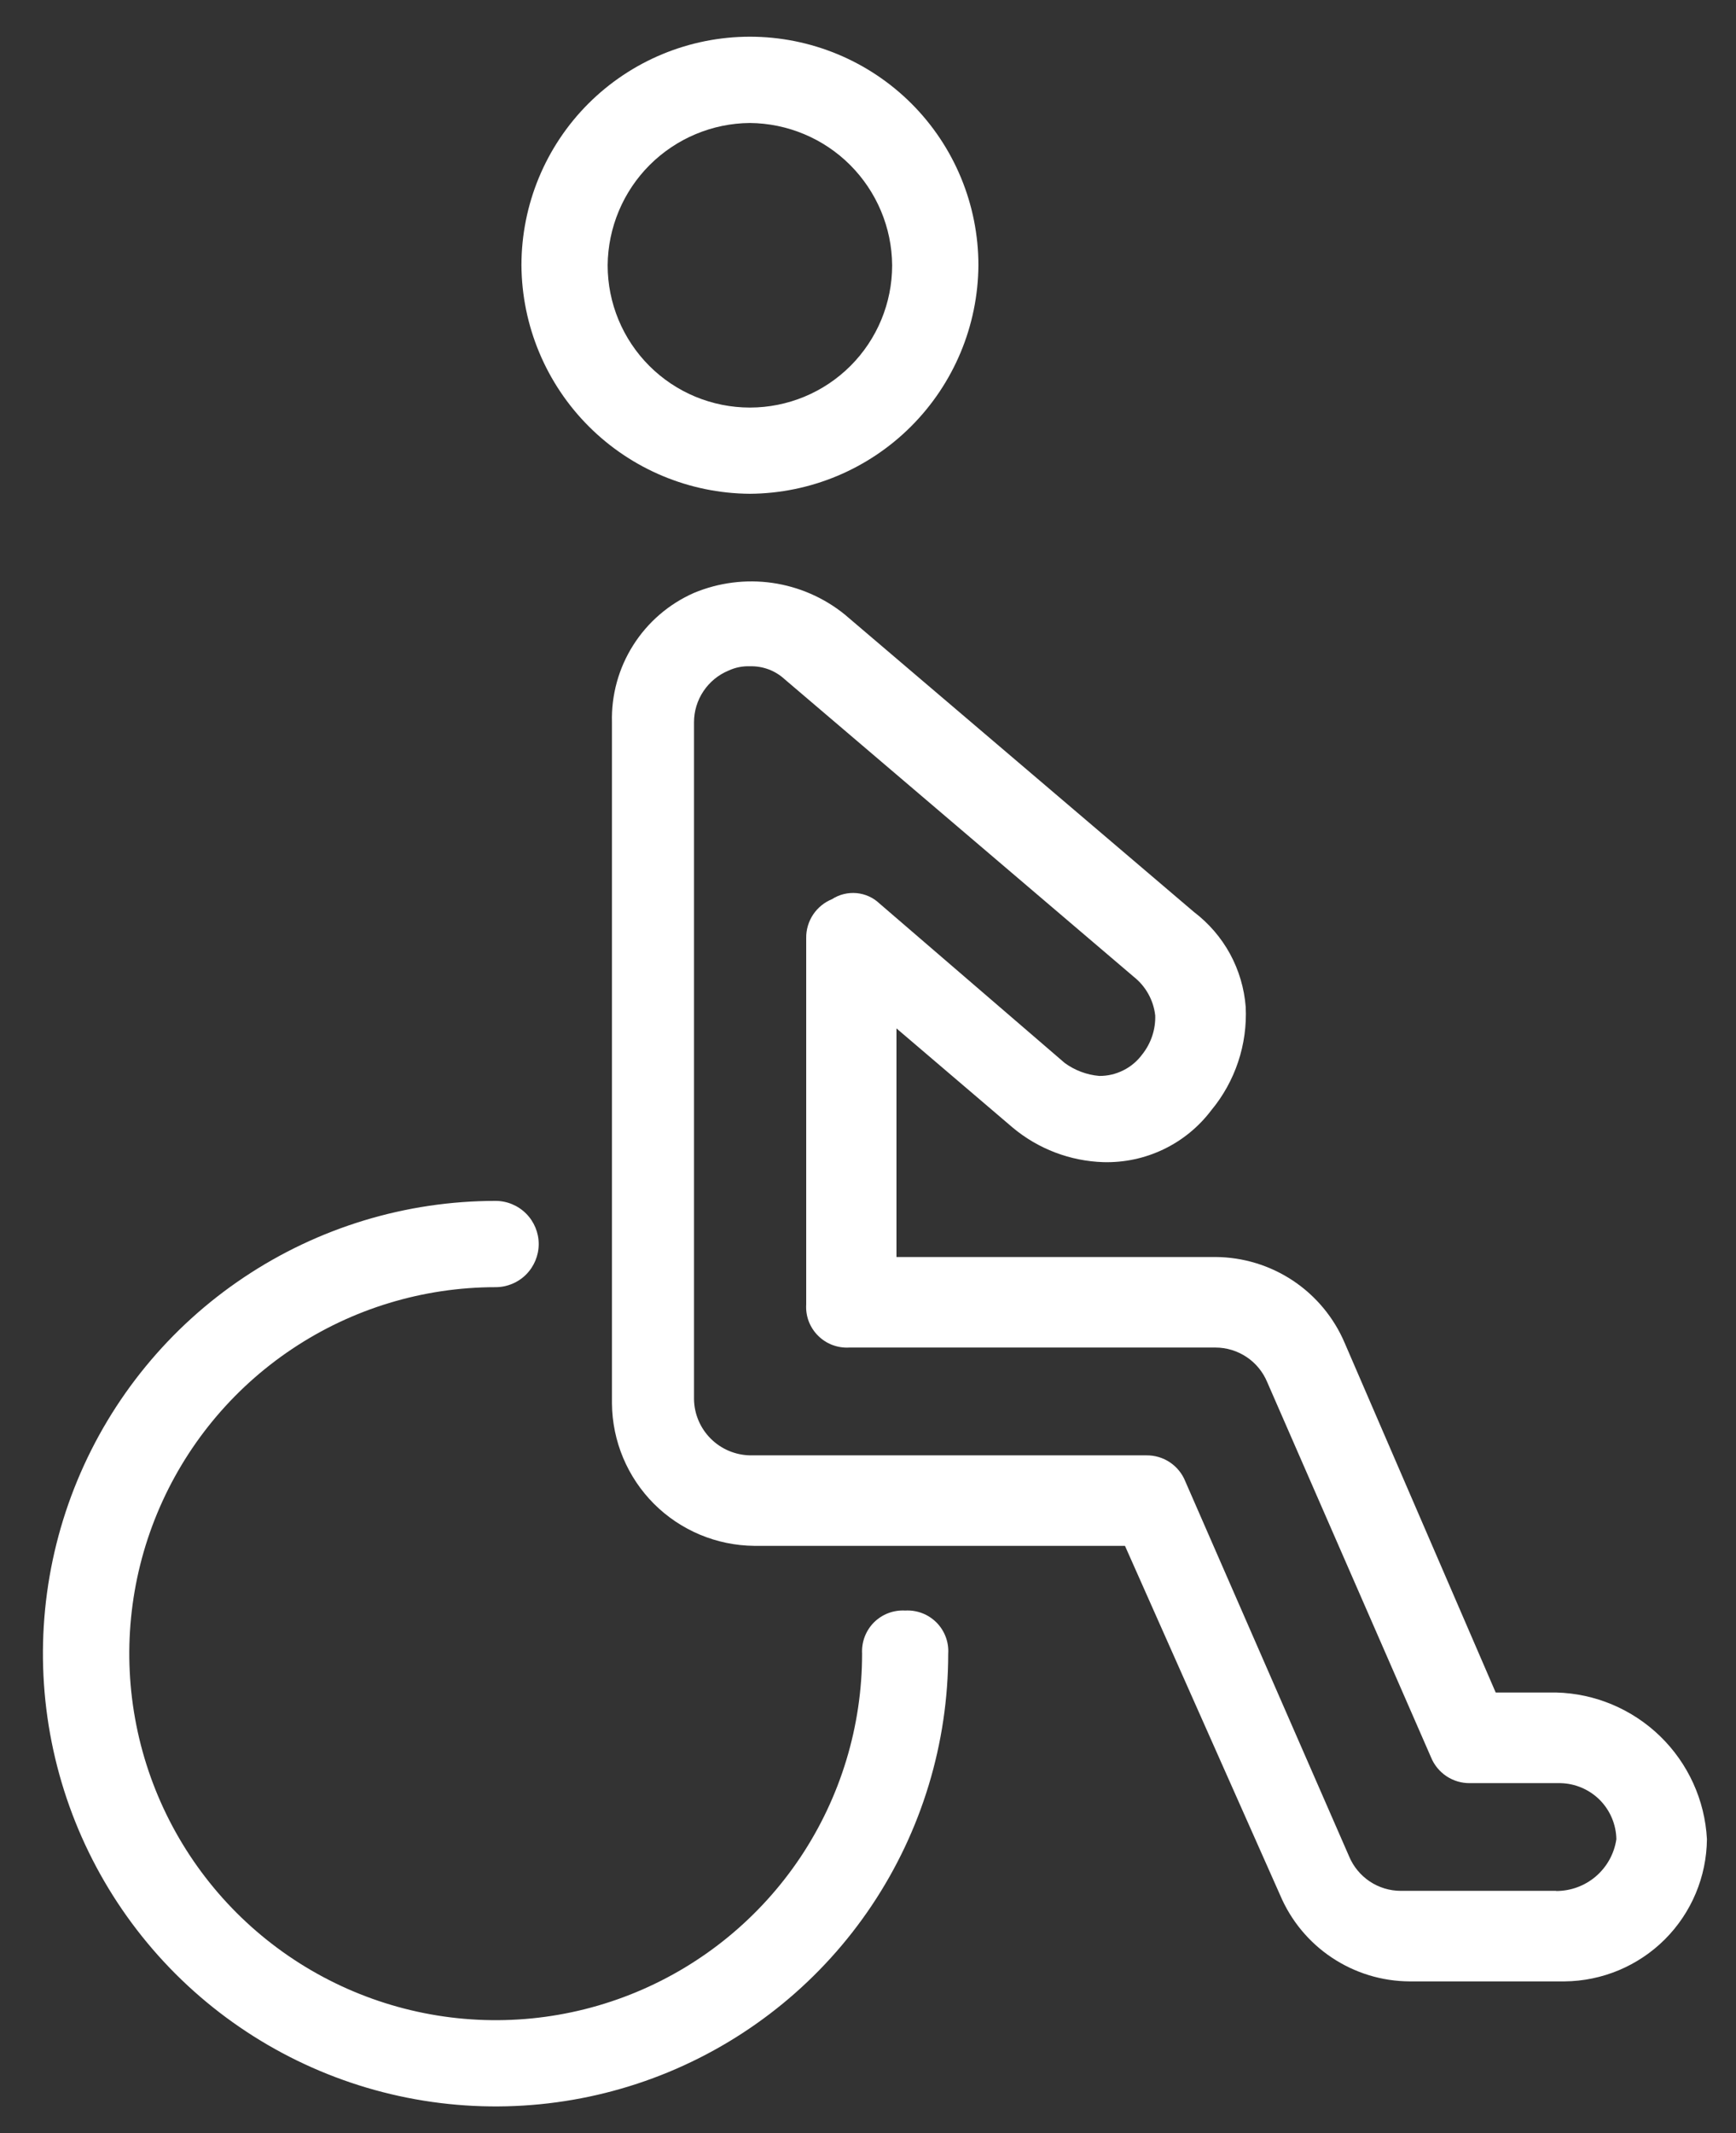
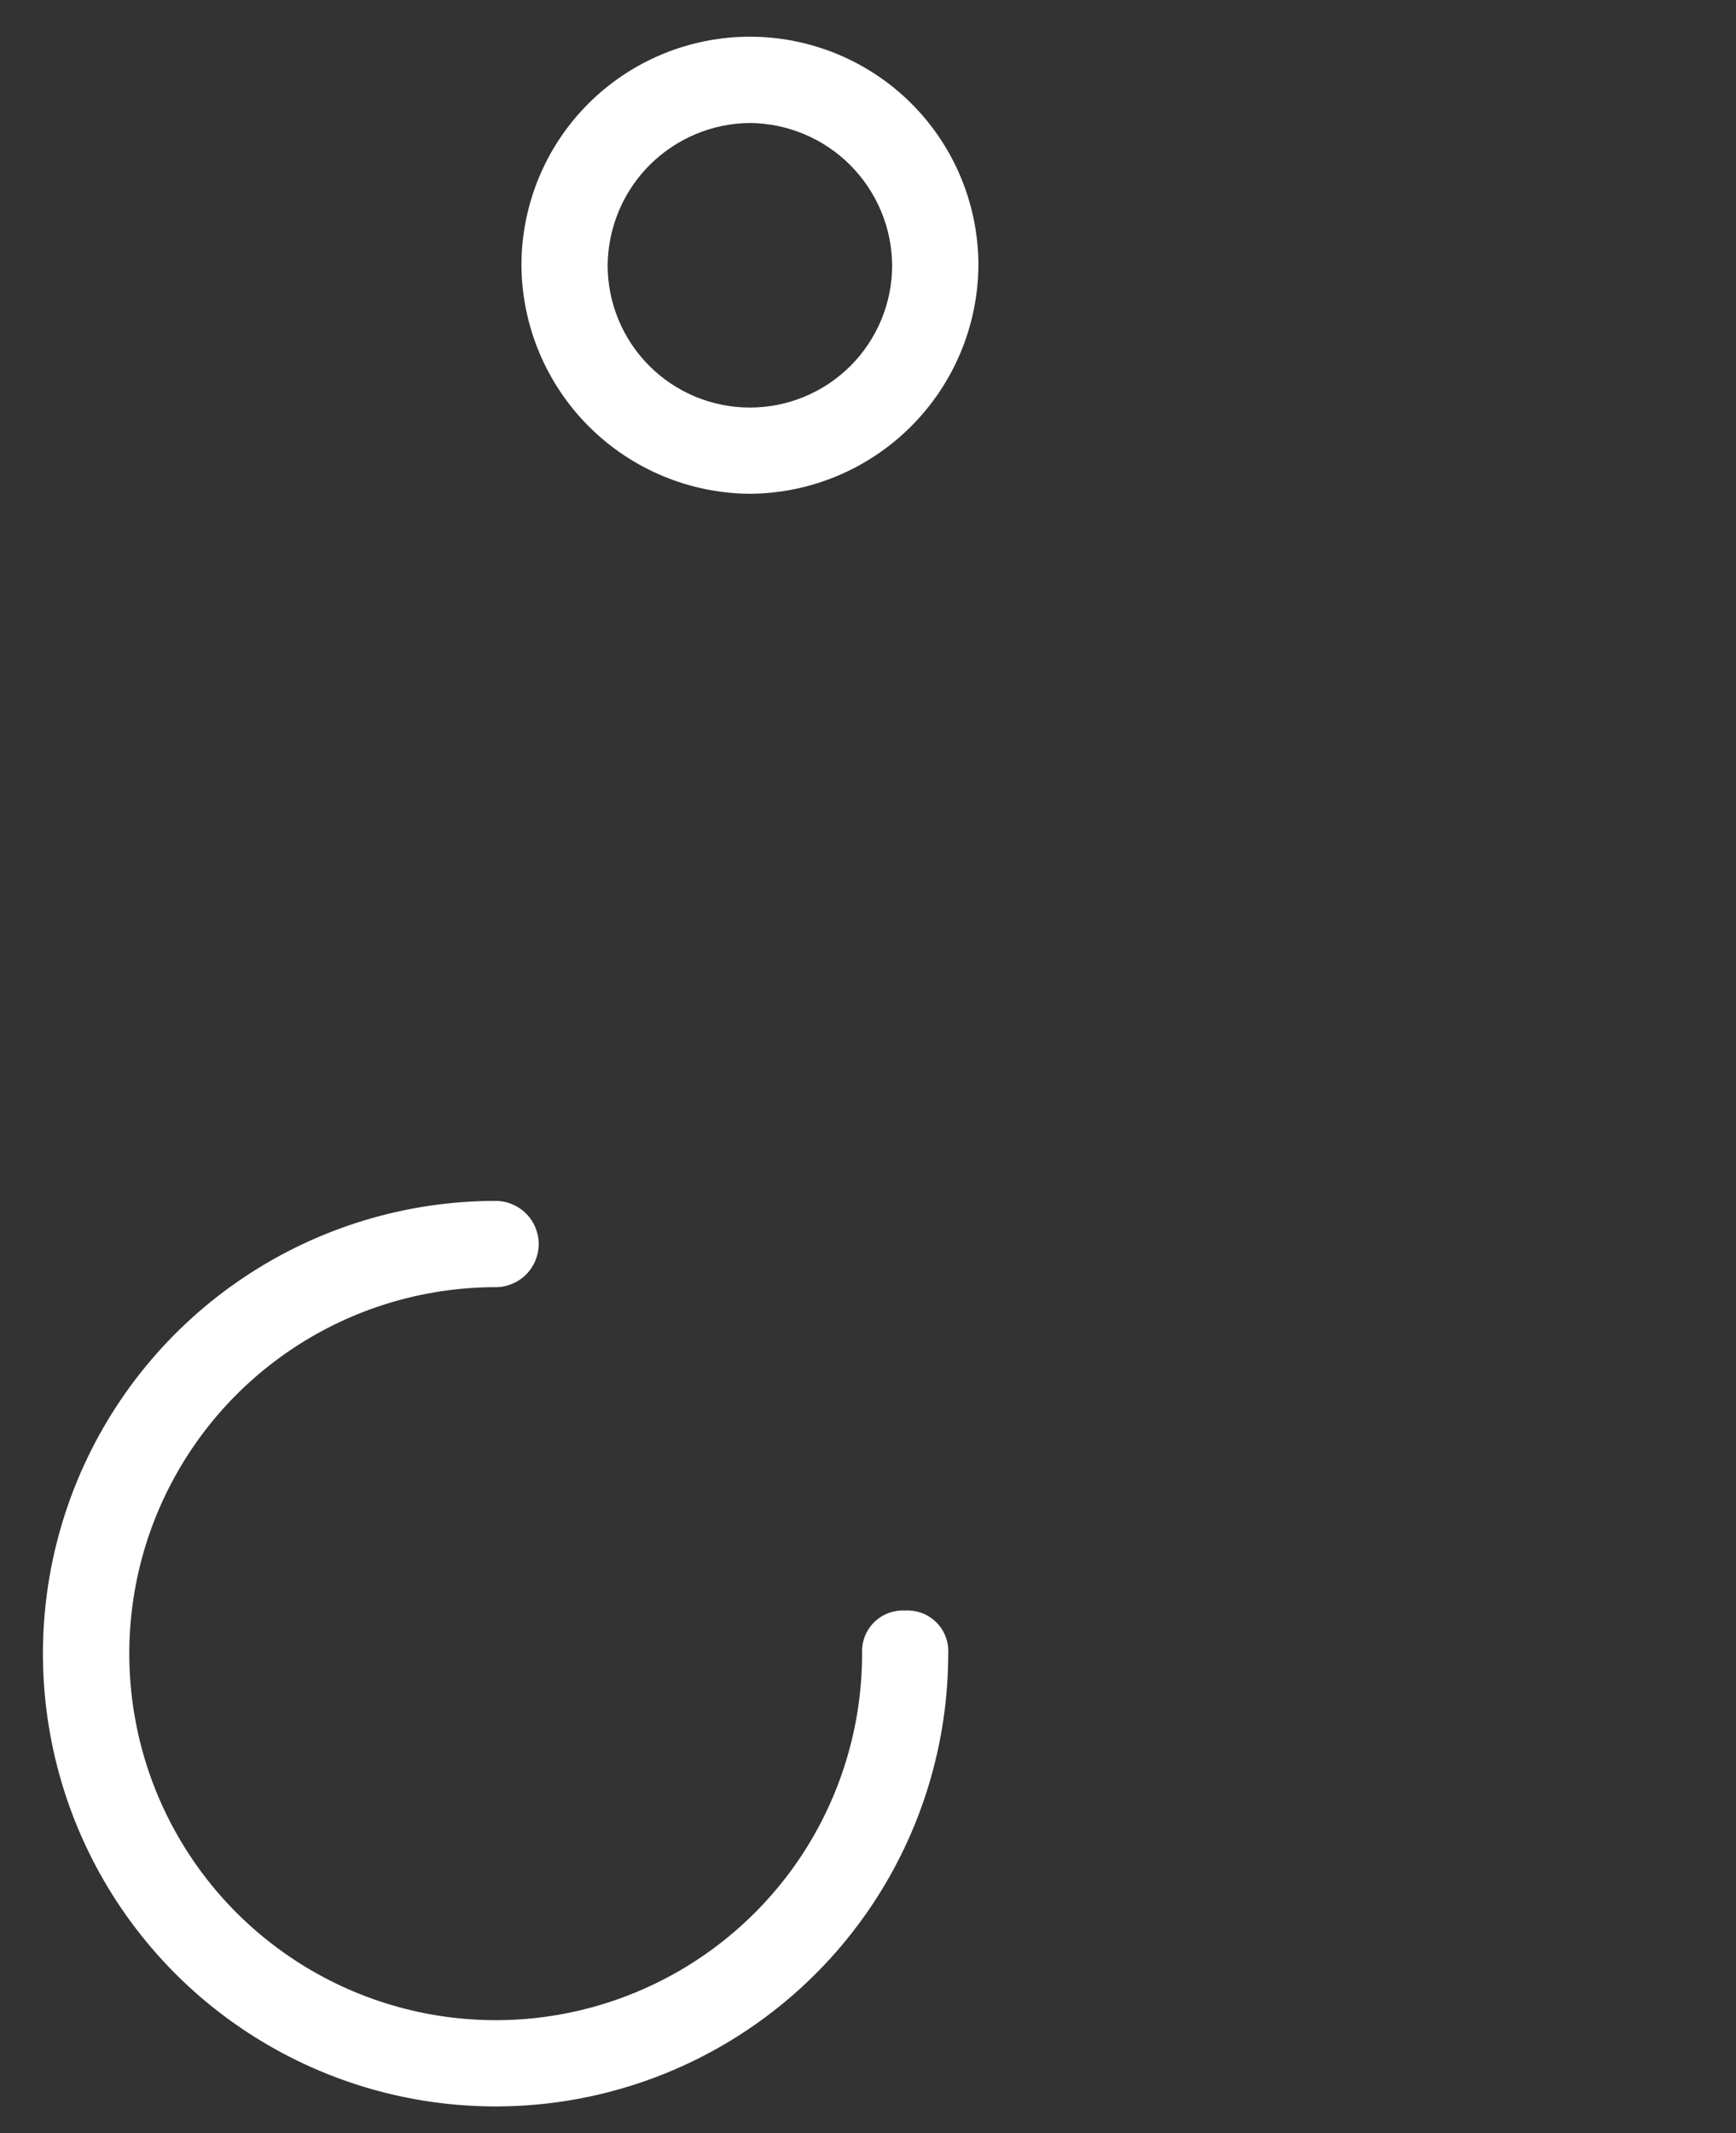
<svg xmlns="http://www.w3.org/2000/svg" width="35" height="43" viewBox="0 0 35 43" fill="none">
  <rect x="0" y="0" width="35" height="43" fill="#333333" stroke="none" />
  <path d="M18.251 32.463C18.135 32.456 18.019 32.474 17.91 32.515C17.801 32.556 17.703 32.62 17.62 32.702C17.538 32.784 17.475 32.883 17.433 32.992C17.392 33.1 17.375 33.217 17.381 33.333C17.381 34.794 16.948 36.222 16.137 37.437C15.325 38.651 14.171 39.598 12.822 40.157C11.472 40.717 9.987 40.863 8.554 40.578C7.121 40.293 5.805 39.59 4.771 38.557C3.738 37.524 3.034 36.208 2.749 34.775C2.464 33.343 2.609 31.857 3.168 30.507C3.727 29.157 4.673 28.003 5.888 27.191C7.102 26.379 8.53 25.946 9.991 25.945C10.222 25.945 10.443 25.854 10.606 25.691C10.769 25.527 10.861 25.306 10.861 25.076C10.861 24.845 10.769 24.624 10.606 24.461C10.443 24.298 10.222 24.206 9.991 24.206C8.186 24.206 6.422 24.742 4.921 25.745C3.42 26.747 2.251 28.173 1.56 29.84C0.869 31.508 0.689 33.343 1.041 35.113C1.393 36.883 2.262 38.509 3.538 39.786C4.815 41.062 6.441 41.931 8.211 42.283C9.981 42.635 11.816 42.455 13.484 41.764C15.151 41.073 16.577 39.903 17.579 38.403C18.582 36.902 19.117 35.138 19.117 33.333C19.125 33.217 19.107 33.1 19.066 32.992C19.025 32.883 18.961 32.784 18.879 32.702C18.796 32.62 18.698 32.556 18.589 32.515C18.48 32.474 18.364 32.456 18.248 32.463" fill="white" />
-   <path d="M31.371 34.115H30.155L27.113 27.075C26.896 26.562 26.533 26.124 26.07 25.815C25.606 25.506 25.062 25.34 24.506 25.337H18.074V20.729L20.419 22.73C20.933 23.159 21.576 23.404 22.246 23.425C22.665 23.436 23.081 23.348 23.459 23.166C23.837 22.985 24.166 22.716 24.419 22.382C24.904 21.798 25.152 21.053 25.115 20.296C25.086 19.921 24.978 19.557 24.799 19.227C24.619 18.898 24.371 18.61 24.072 18.383L17.031 12.386C16.611 12.046 16.106 11.826 15.57 11.749C15.035 11.673 14.488 11.743 13.989 11.952C13.486 12.174 13.061 12.54 12.767 13.004C12.472 13.469 12.323 14.01 12.338 14.56V28.291C12.345 29.05 12.649 29.775 13.185 30.312C13.721 30.848 14.447 31.152 15.205 31.159H22.681L25.809 38.199C26.026 38.712 26.389 39.151 26.852 39.459C27.316 39.769 27.86 39.935 28.417 39.938H31.545C32.303 39.931 33.029 39.627 33.566 39.091C34.103 38.554 34.407 37.828 34.414 37.07C34.372 36.285 34.035 35.545 33.471 34.997C32.907 34.45 32.158 34.134 31.372 34.115H31.371ZM31.372 38.113H28.242C28.019 38.113 27.801 38.047 27.615 37.923C27.43 37.799 27.285 37.623 27.199 37.417L23.896 29.856C23.834 29.701 23.725 29.568 23.586 29.475C23.447 29.382 23.282 29.333 23.115 29.335H15.122C14.824 29.329 14.54 29.209 14.329 28.998C14.118 28.787 13.997 28.503 13.992 28.204V14.56C13.992 14.336 14.058 14.118 14.182 13.933C14.306 13.747 14.482 13.602 14.688 13.517C14.823 13.454 14.972 13.424 15.122 13.43C15.379 13.423 15.629 13.516 15.818 13.69L22.857 19.688C22.977 19.783 23.078 19.901 23.152 20.035C23.227 20.17 23.274 20.317 23.291 20.47C23.299 20.753 23.206 21.03 23.03 21.252C22.93 21.388 22.799 21.499 22.648 21.574C22.497 21.65 22.33 21.689 22.161 21.687C21.91 21.665 21.67 21.575 21.466 21.426L17.731 18.211C17.605 18.091 17.442 18.018 17.268 18.002C17.095 17.987 16.921 18.029 16.775 18.124C16.62 18.187 16.487 18.295 16.394 18.434C16.301 18.574 16.252 18.738 16.254 18.906V26.293C16.247 26.409 16.264 26.525 16.305 26.634C16.347 26.742 16.41 26.841 16.493 26.923C16.575 27.005 16.673 27.069 16.782 27.11C16.891 27.151 17.007 27.169 17.123 27.162H24.506C24.729 27.162 24.947 27.229 25.133 27.353C25.319 27.477 25.463 27.653 25.549 27.86L28.851 35.421C28.914 35.576 29.023 35.709 29.162 35.802C29.302 35.895 29.466 35.944 29.634 35.942H31.459C31.757 35.948 32.041 36.069 32.252 36.279C32.462 36.49 32.583 36.775 32.588 37.072C32.545 37.364 32.398 37.629 32.175 37.821C31.951 38.013 31.666 38.117 31.372 38.116" fill="white" />
  <path d="M15.119 9.953C16.339 9.945 17.506 9.457 18.368 8.595C19.23 7.733 19.718 6.566 19.726 5.347C19.726 4.125 19.241 2.953 18.377 2.089C17.513 1.226 16.341 0.74 15.119 0.74C13.898 0.74 12.726 1.226 11.862 2.089C10.998 2.953 10.513 4.125 10.513 5.347C10.521 6.566 11.009 7.733 11.871 8.595C12.733 9.457 13.9 9.945 15.119 9.953ZM15.119 2.479C15.878 2.486 16.604 2.79 17.14 3.326C17.676 3.863 17.981 4.588 17.987 5.347C17.987 6.107 17.685 6.837 17.147 7.375C16.609 7.913 15.88 8.215 15.119 8.215C14.358 8.215 13.629 7.913 13.091 7.375C12.553 6.837 12.251 6.107 12.251 5.347C12.258 4.588 12.562 3.862 13.098 3.326C13.635 2.79 14.361 2.485 15.119 2.479Z" fill="white" />
</svg>